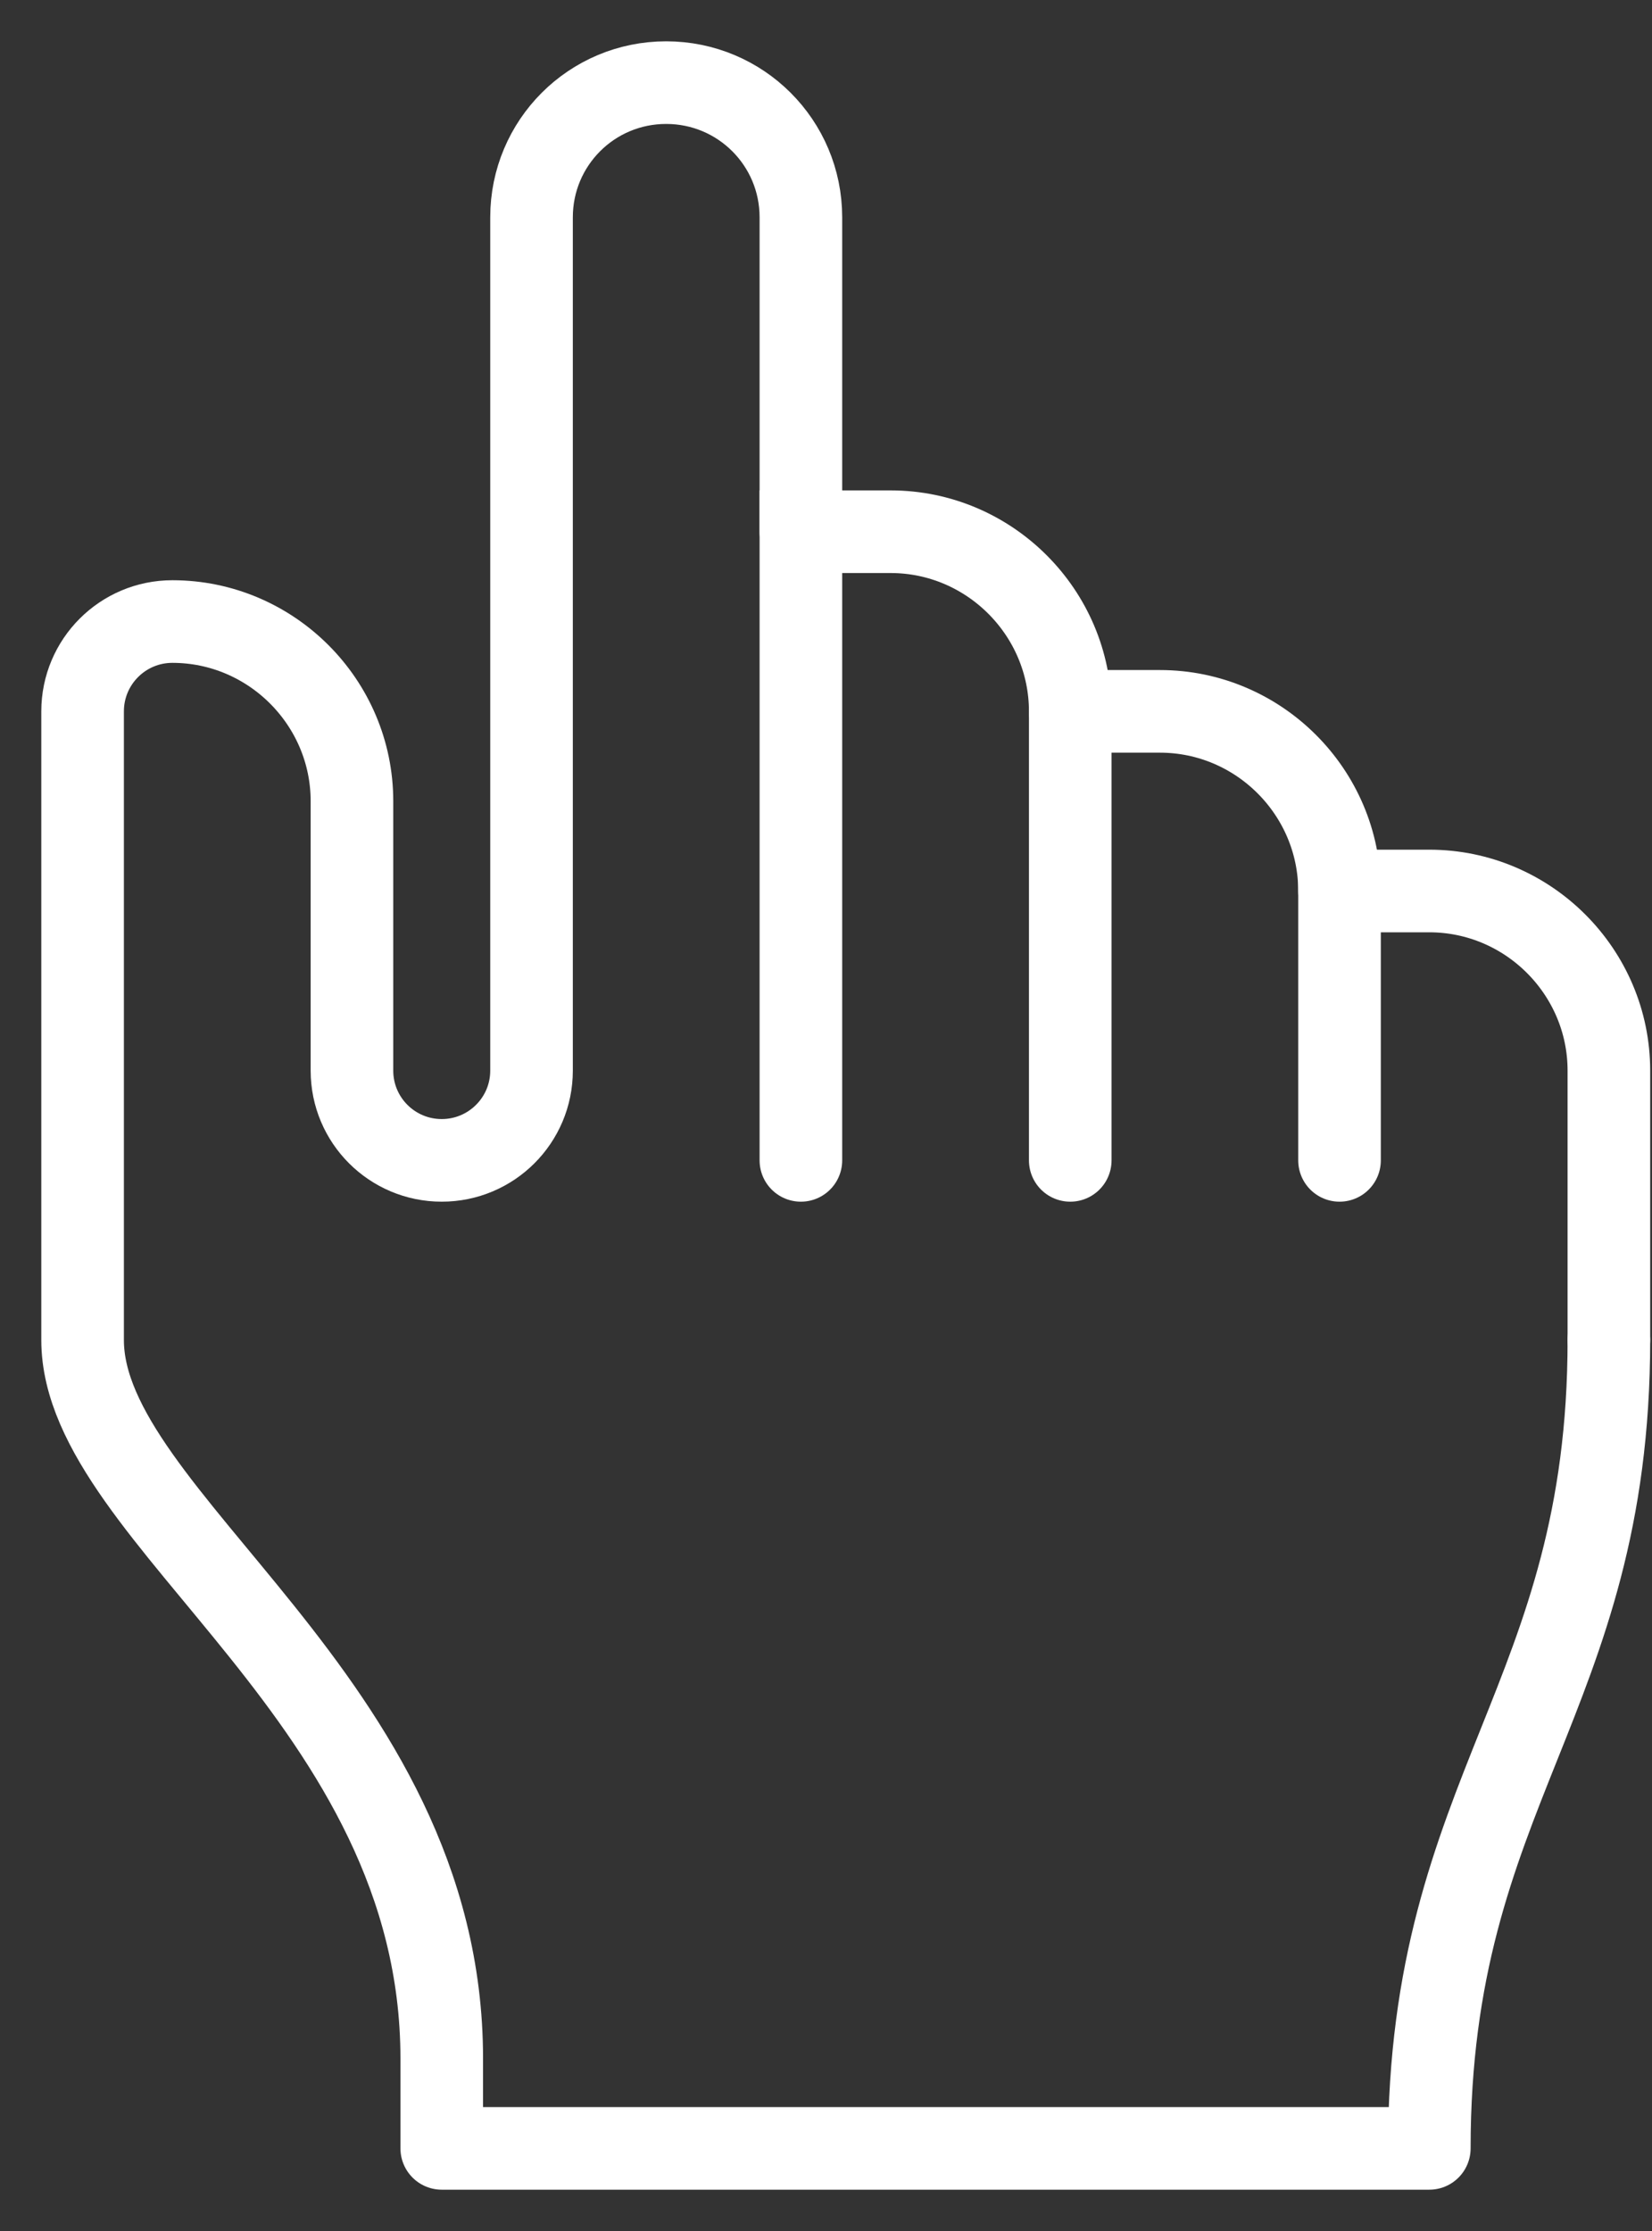
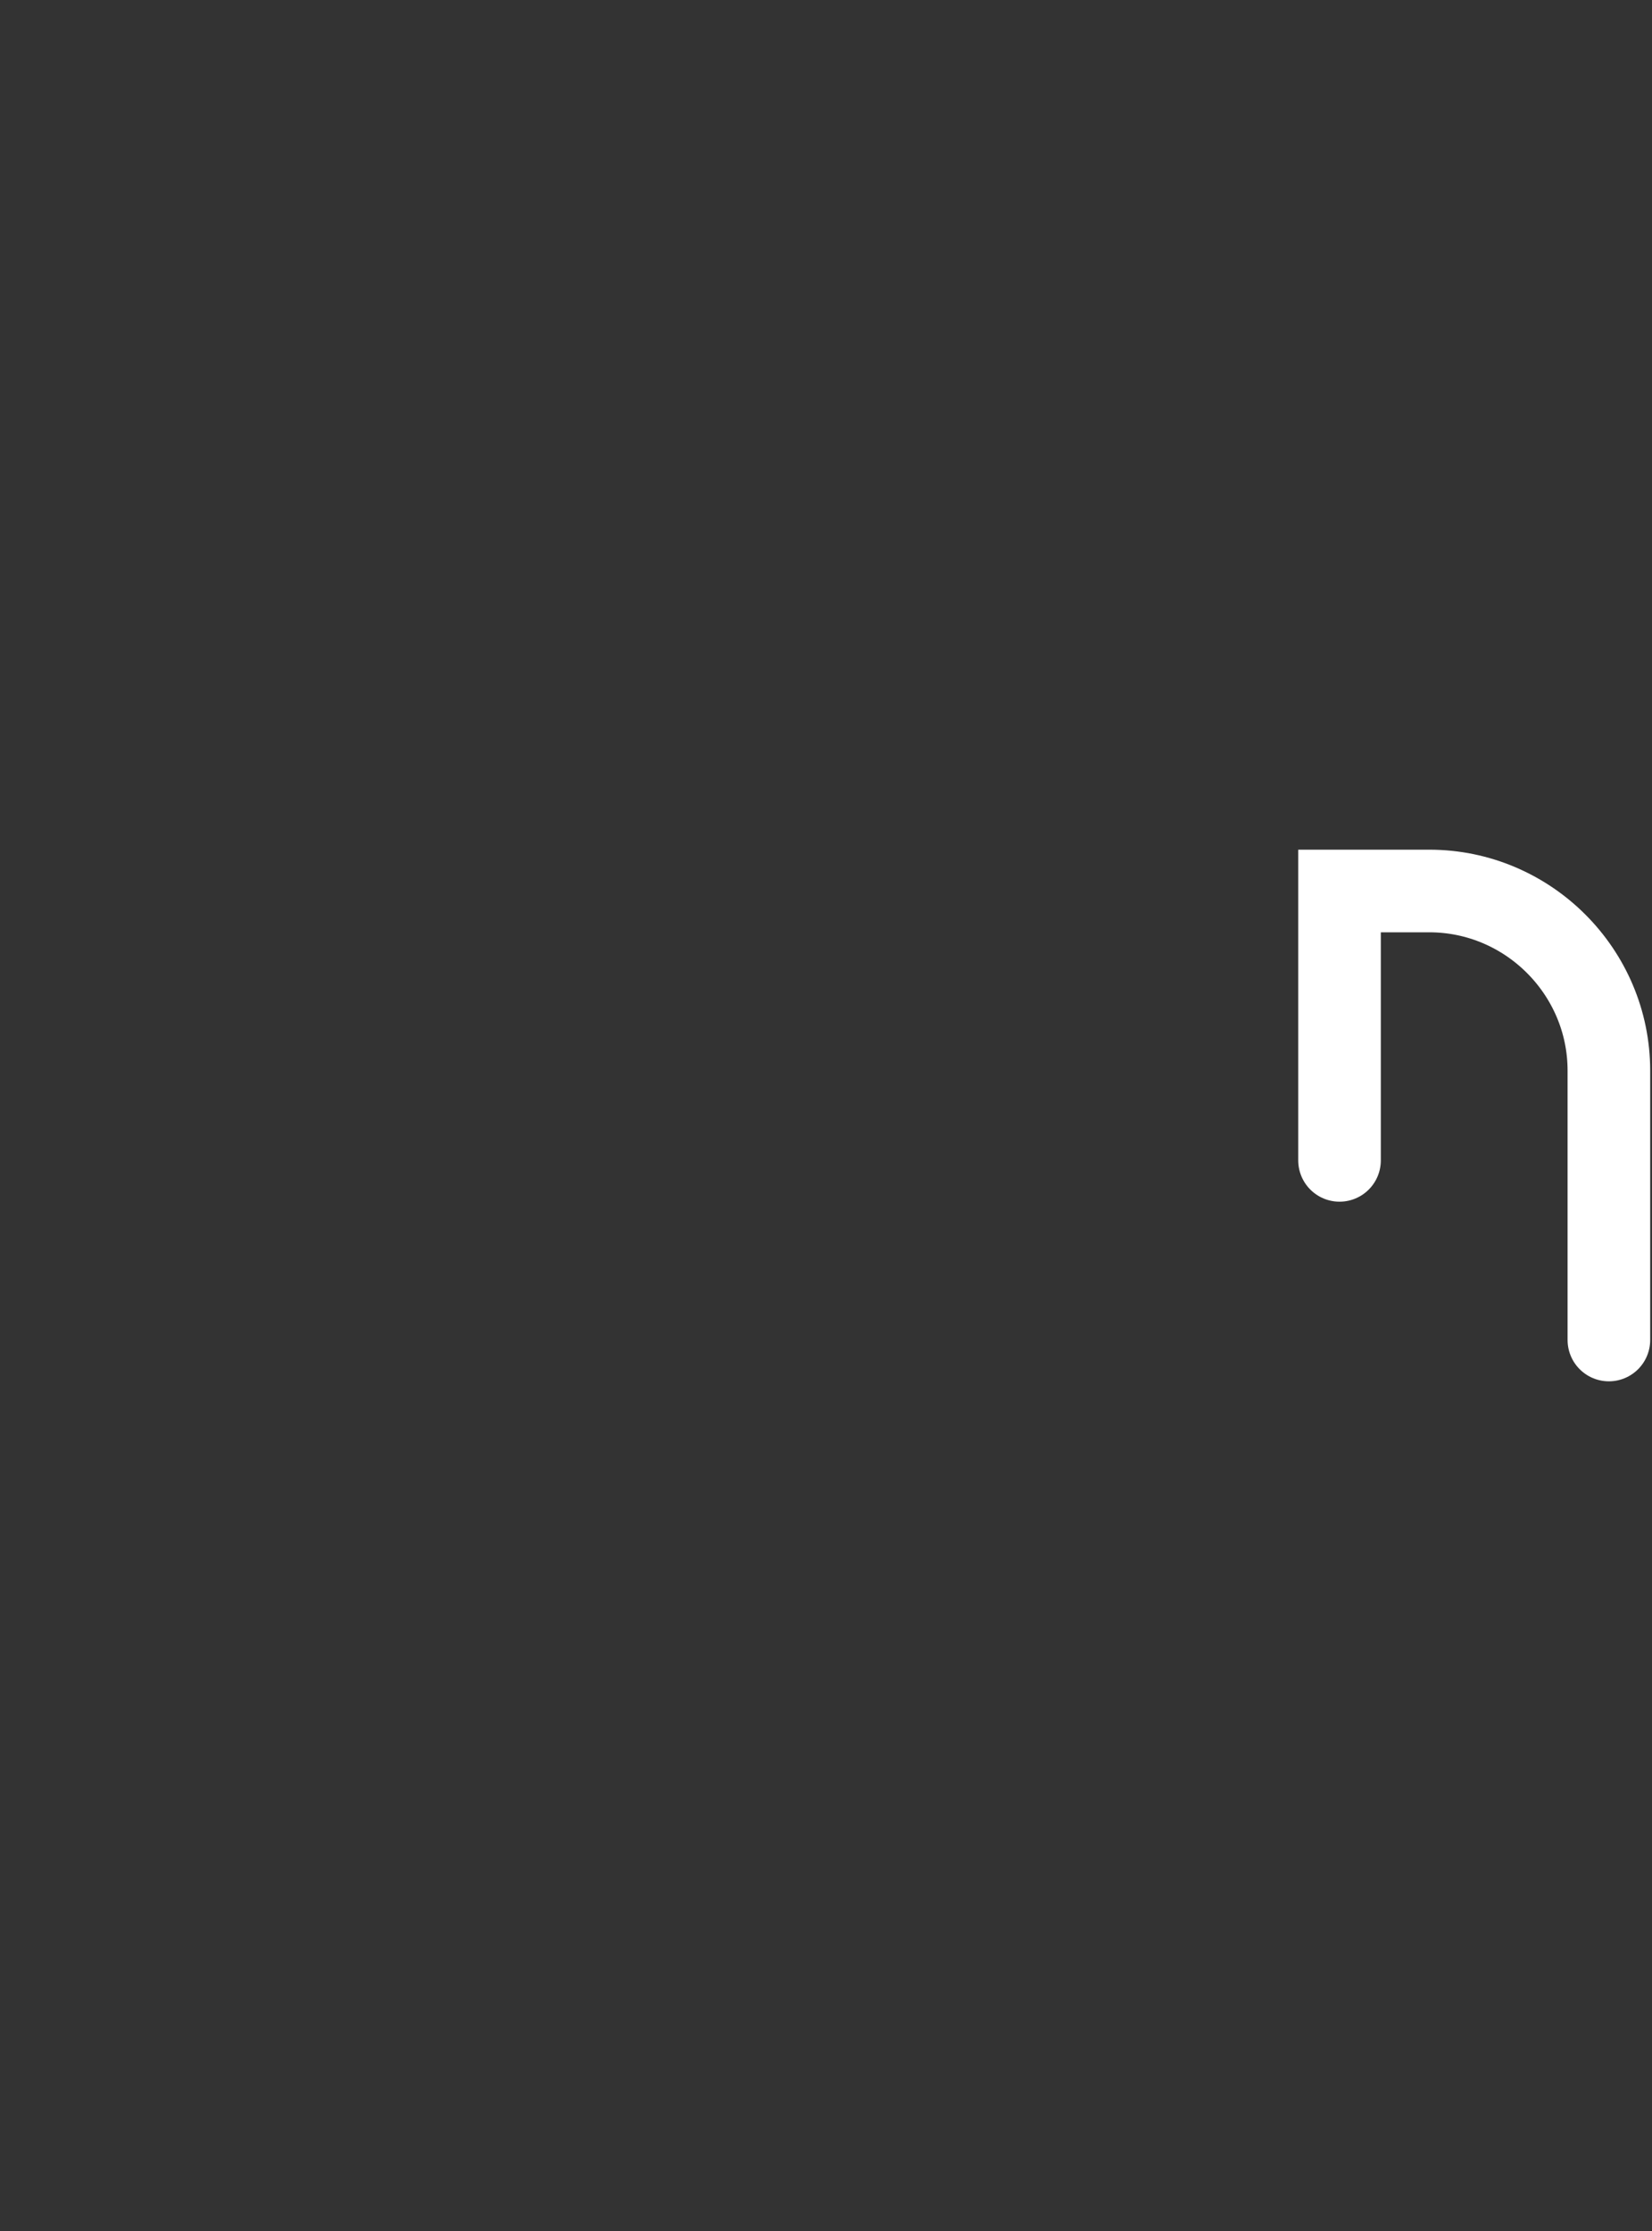
<svg xmlns="http://www.w3.org/2000/svg" width="20px" height="27px" viewBox="0 0 20 27" version="1.1">
  <rect x="0" y="0" width="20" height="27" fill="#333333" stroke="none" />
  <title>click-icon</title>
  <g id="Page-1" stroke="none" stroke-width="1" fill="none" fill-rule="evenodd" stroke-linecap="round">
    <g id="click-icon" transform="translate(1, 1)" stroke="#FFFFFF">
-       <path d="M11.957,13.043 L11.957,7.609 C11.957,6.413 10.978,5.435 9.783,5.435 L8.696,5.435 L8.696,13.043" id="Path" />
-       <path d="M15.217,9.783 C15.217,8.587 14.239,7.609 13.043,7.609 L11.957,7.609" id="Path" />
      <path d="M18.478,15.217 L18.478,11.957 C18.478,10.761 17.5,9.783 16.304,9.783 L15.217,9.783 L15.217,13.043" id="Path" />
-       <path d="M18.478,15.217 C18.478,19.565 16.304,20.652 16.304,25 L4.348,25 L4.348,23.913 C4.348,19.565 0,17.391 0,15.217 L0,13.043 L0,11.957 L0,7.609 C0,7.008 0.487,6.522 1.087,6.522 L1.087,6.522 C2.283,6.522 3.261,7.5 3.261,8.696 L3.261,11.957 C3.261,12.557 3.747,13.043 4.348,13.043 L4.348,13.043 C4.948,13.043 5.435,12.557 5.435,11.957 L5.435,9.783 L5.435,1.63 C5.435,0.728 6.163,0 7.065,0 C7.967,0 8.696,0.728 8.696,1.63 L8.696,5.435" id="Path" stroke-linejoin="round" />
    </g>
  </g>
</svg>